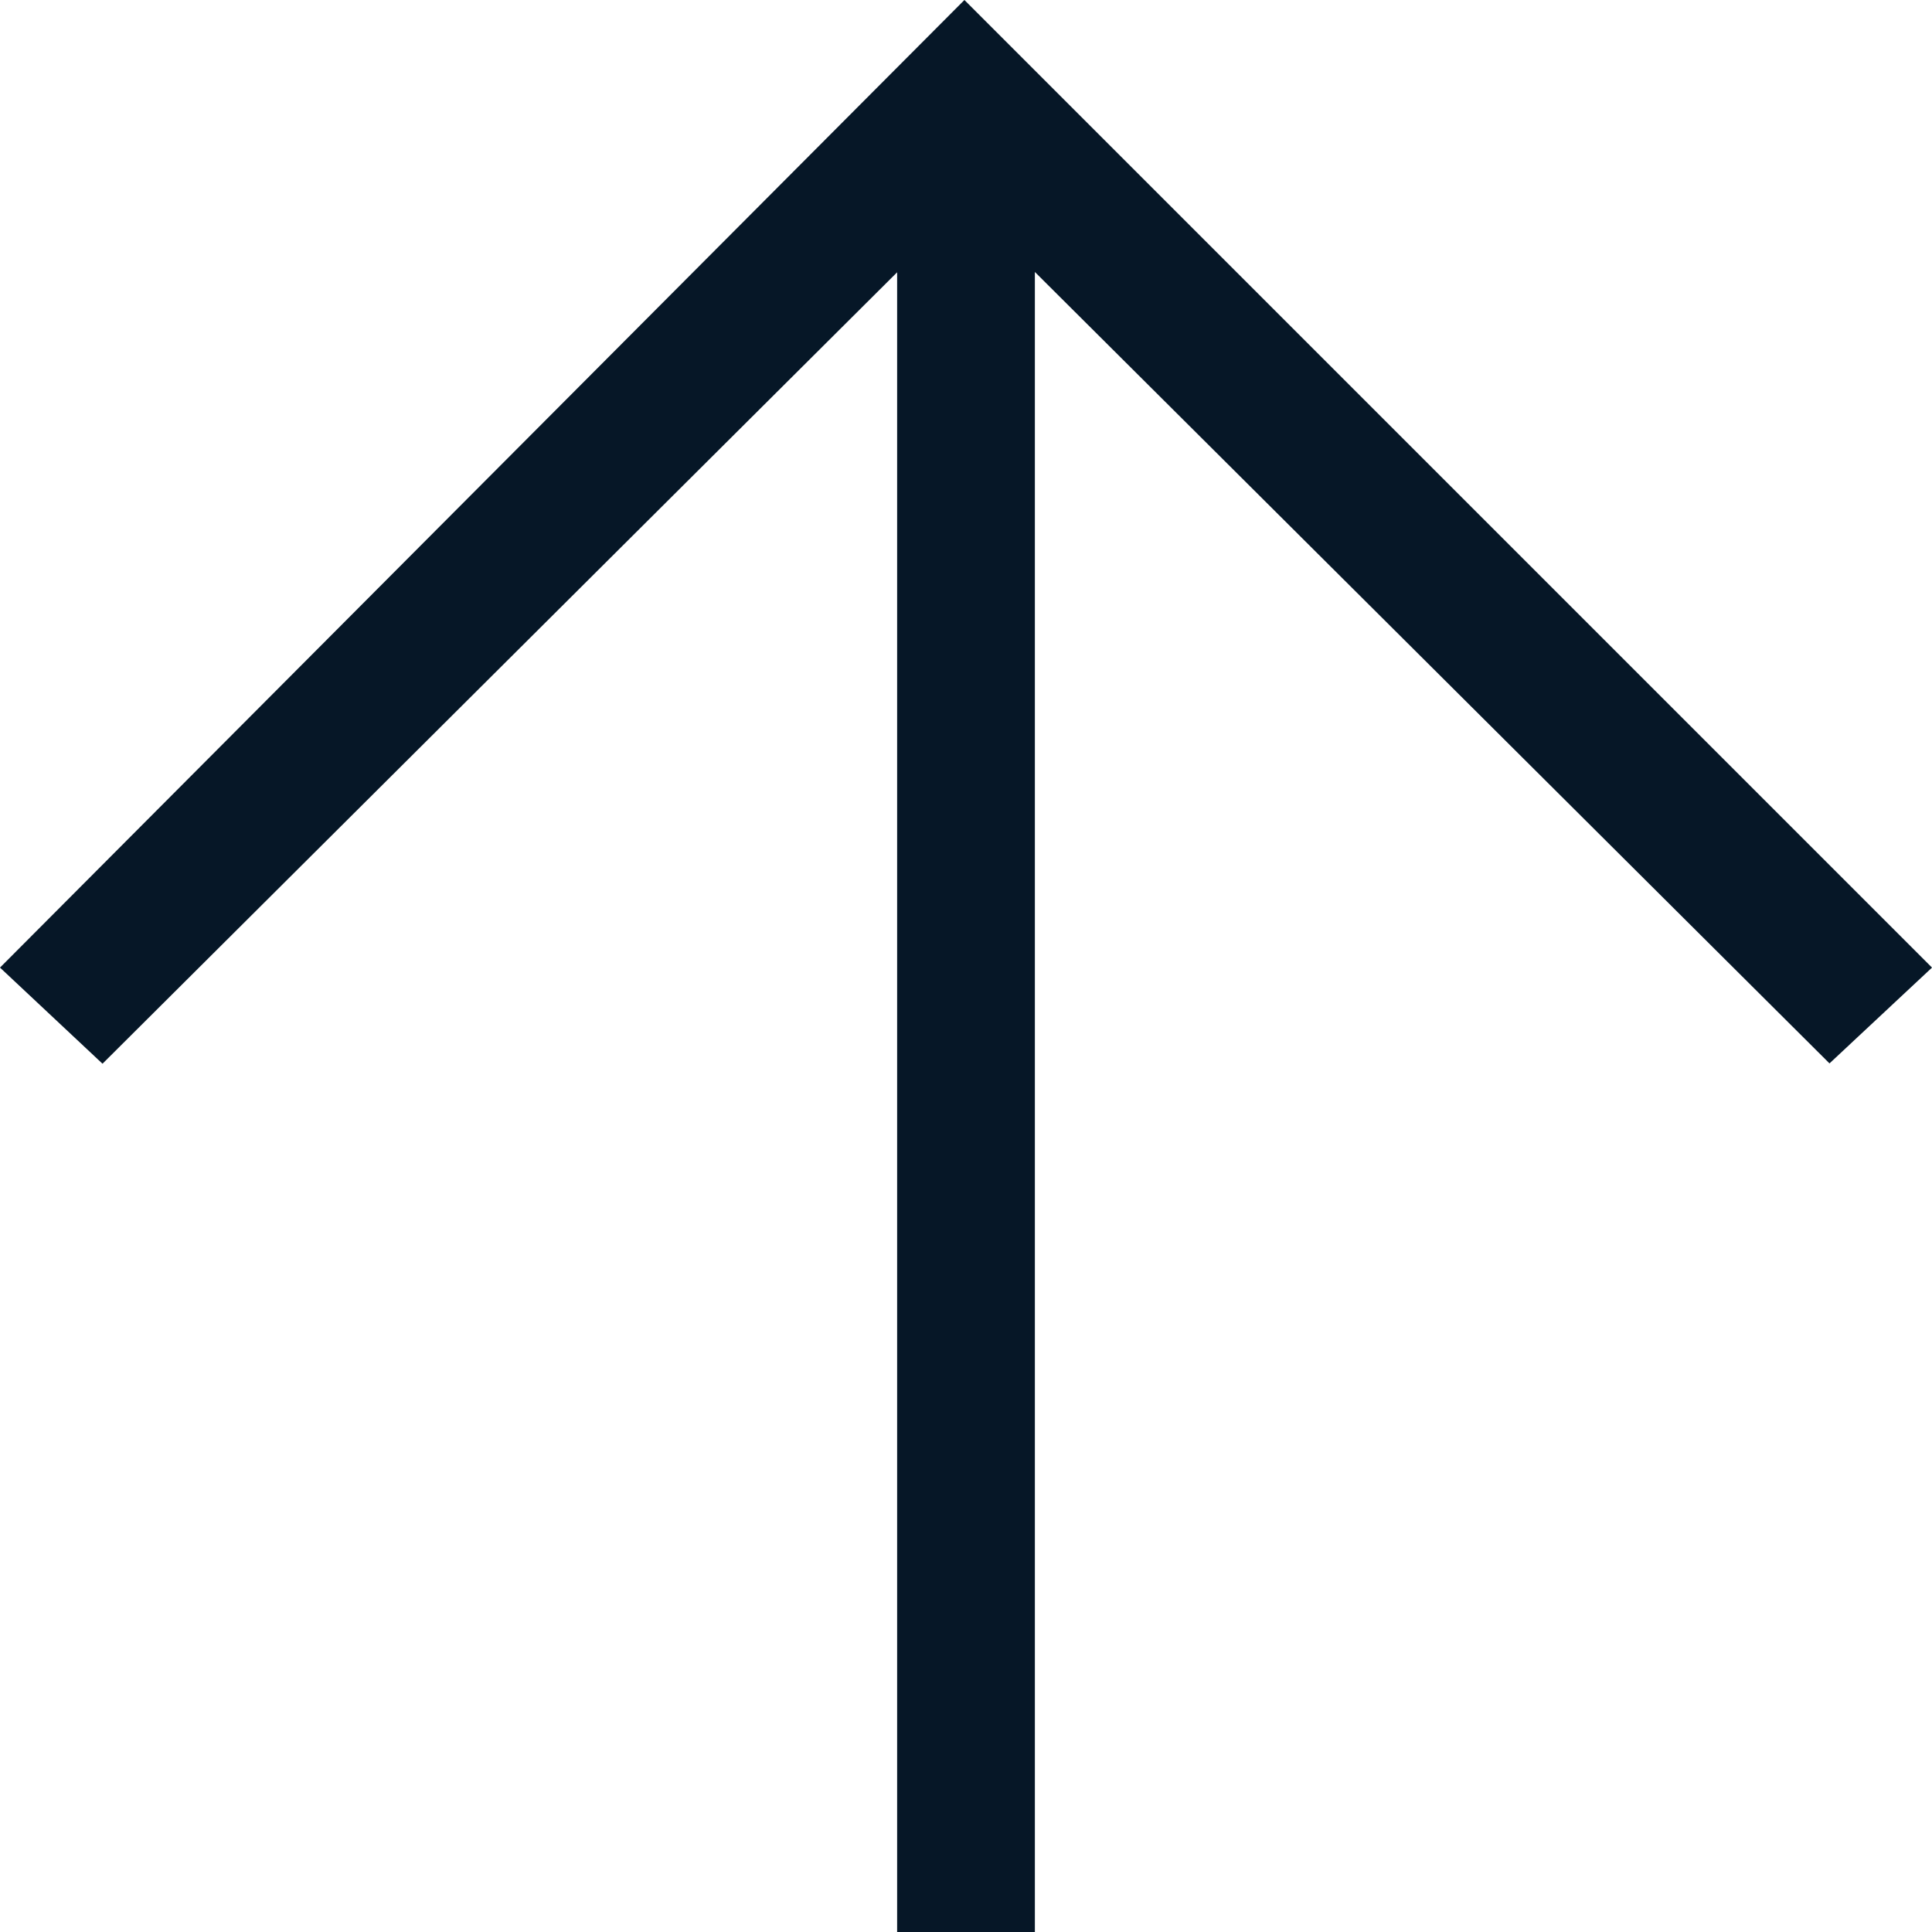
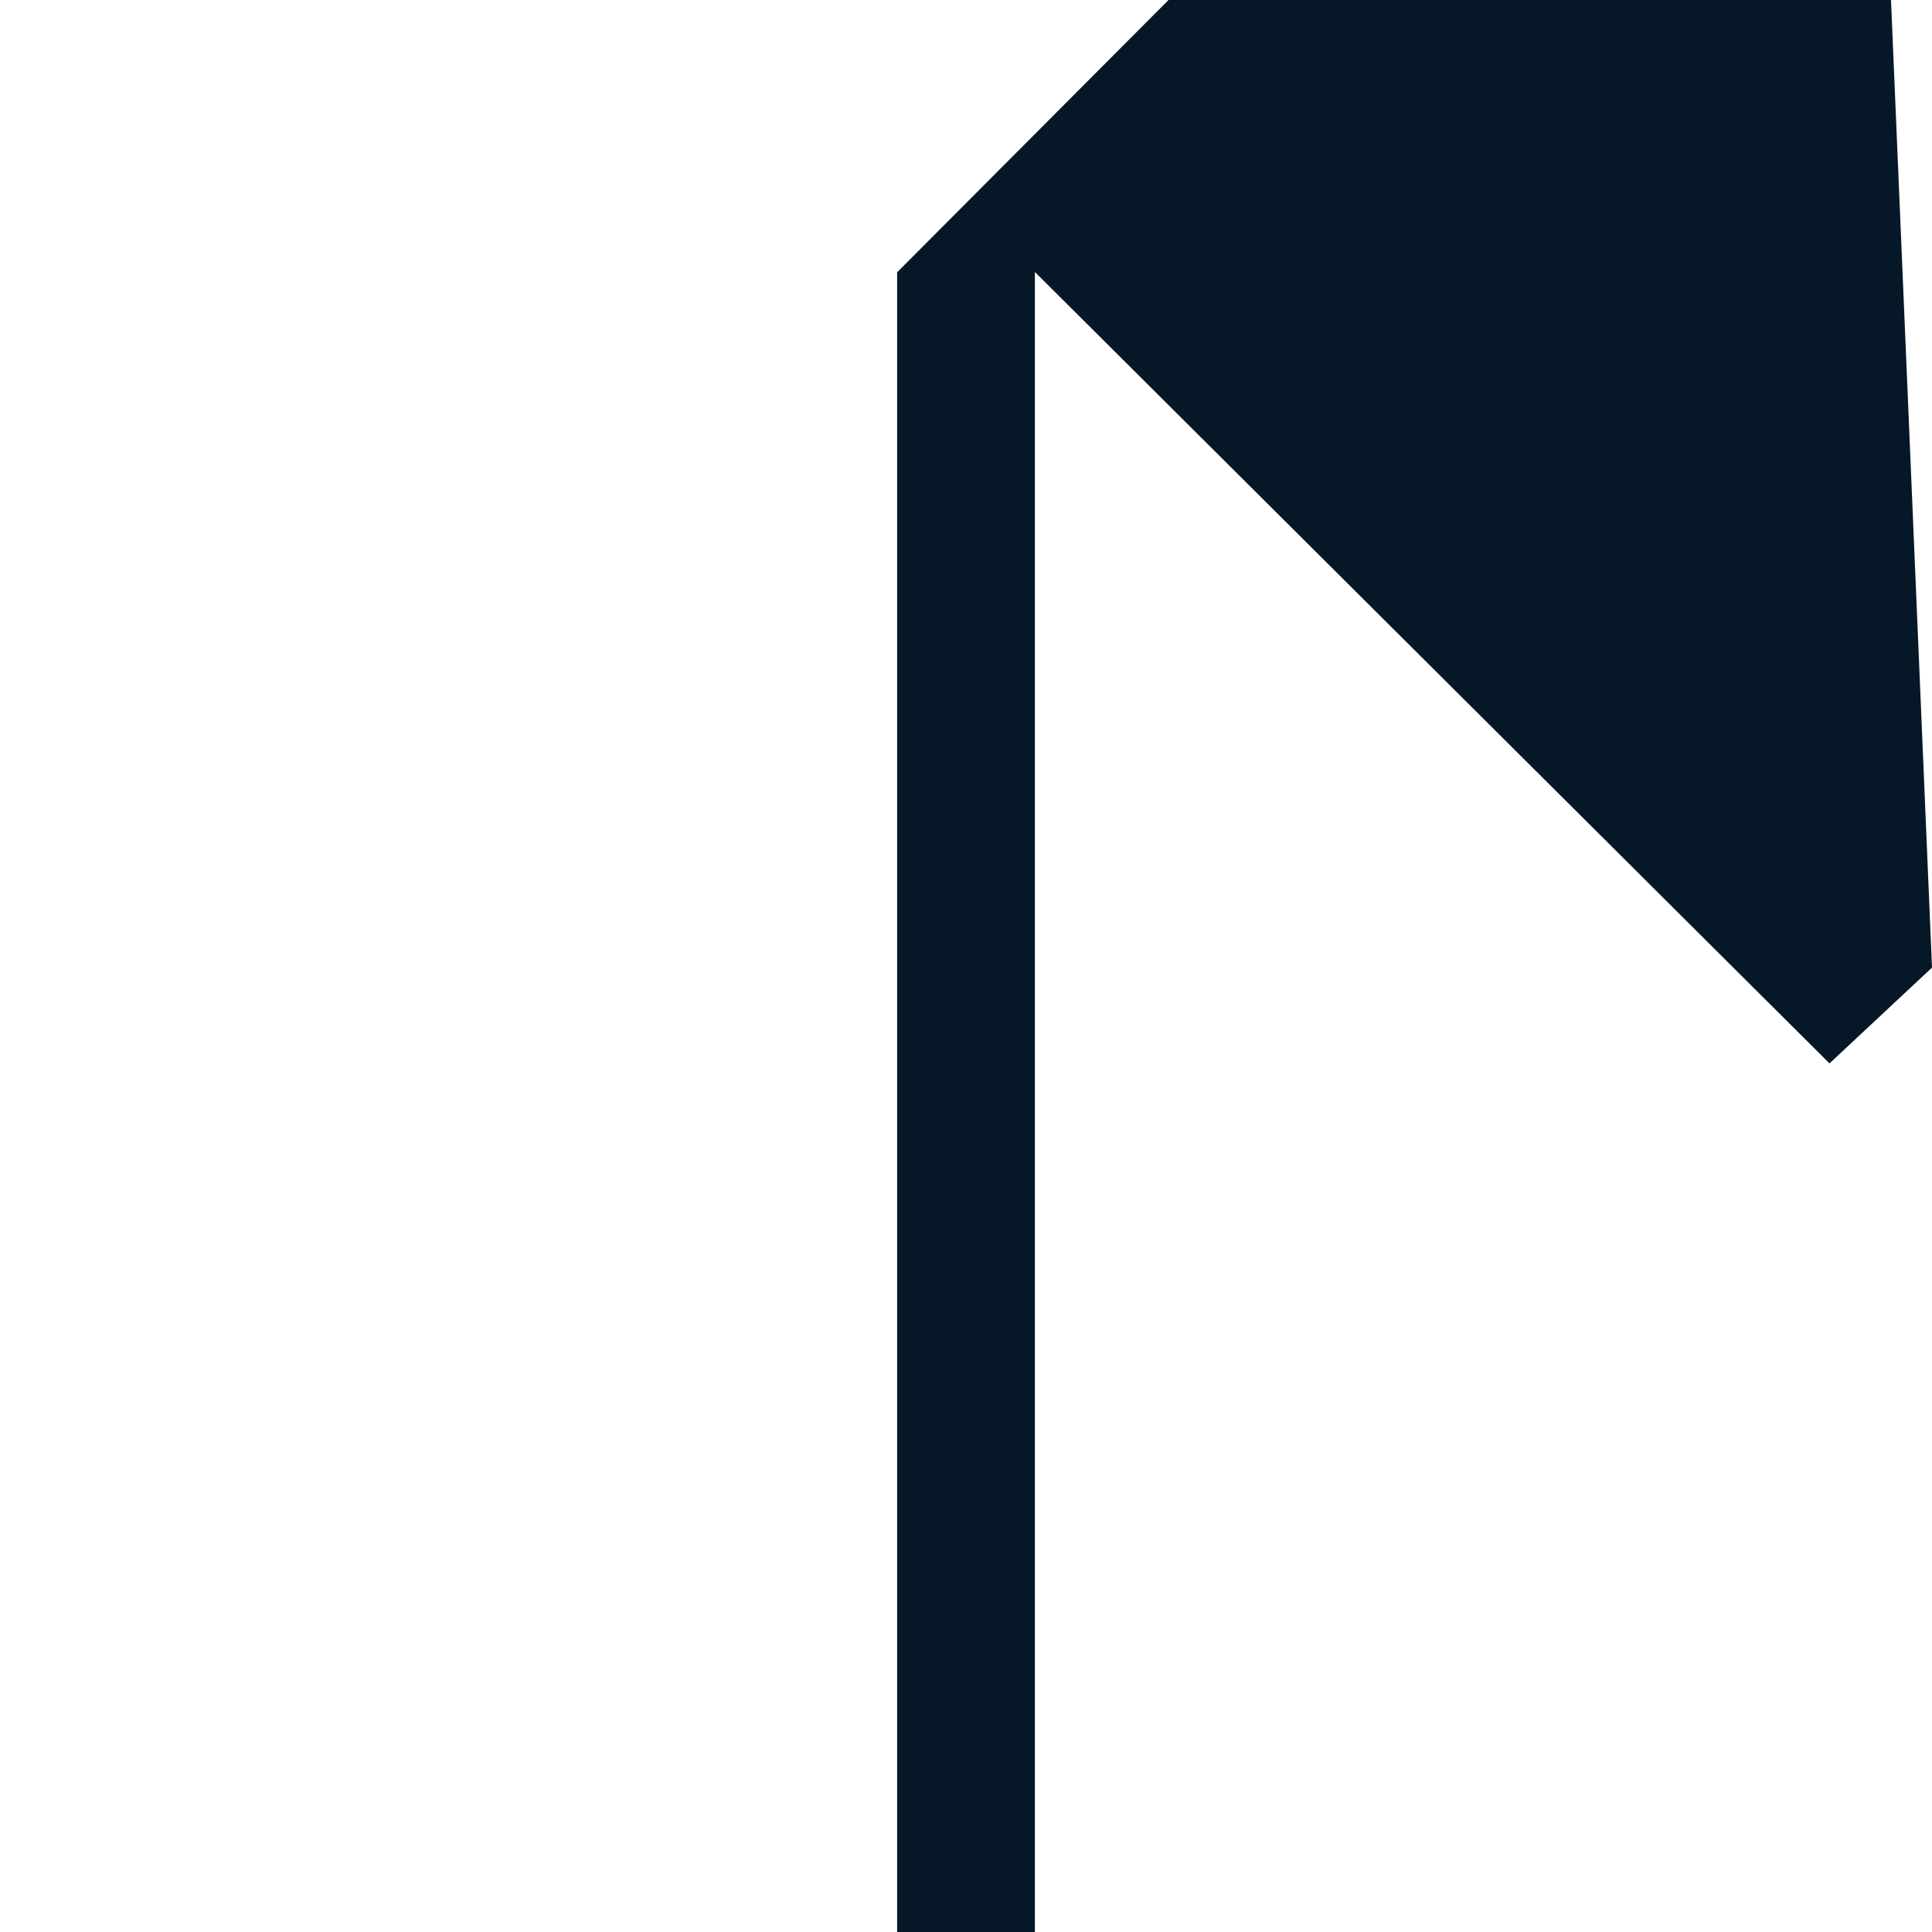
<svg xmlns="http://www.w3.org/2000/svg" viewBox="0 0 18.15 18.15" height="18.15" width="18.15">
-   <path fill="#061727" transform="translate(0 18.15) rotate(-90)" d="M9.06,18.15l-.9-.963,7.435-7.465H0V8.428H15.592L8.157.963,9.06,0l9.09,9.06Z" id="arrow_forward_FILL0_wght200_GRAD200_opsz48" />
+   <path fill="#061727" transform="translate(0 18.15) rotate(-90)" d="M9.06,18.15l-.9-.963,7.435-7.465H0V8.428H15.592l9.09,9.06Z" id="arrow_forward_FILL0_wght200_GRAD200_opsz48" />
</svg>